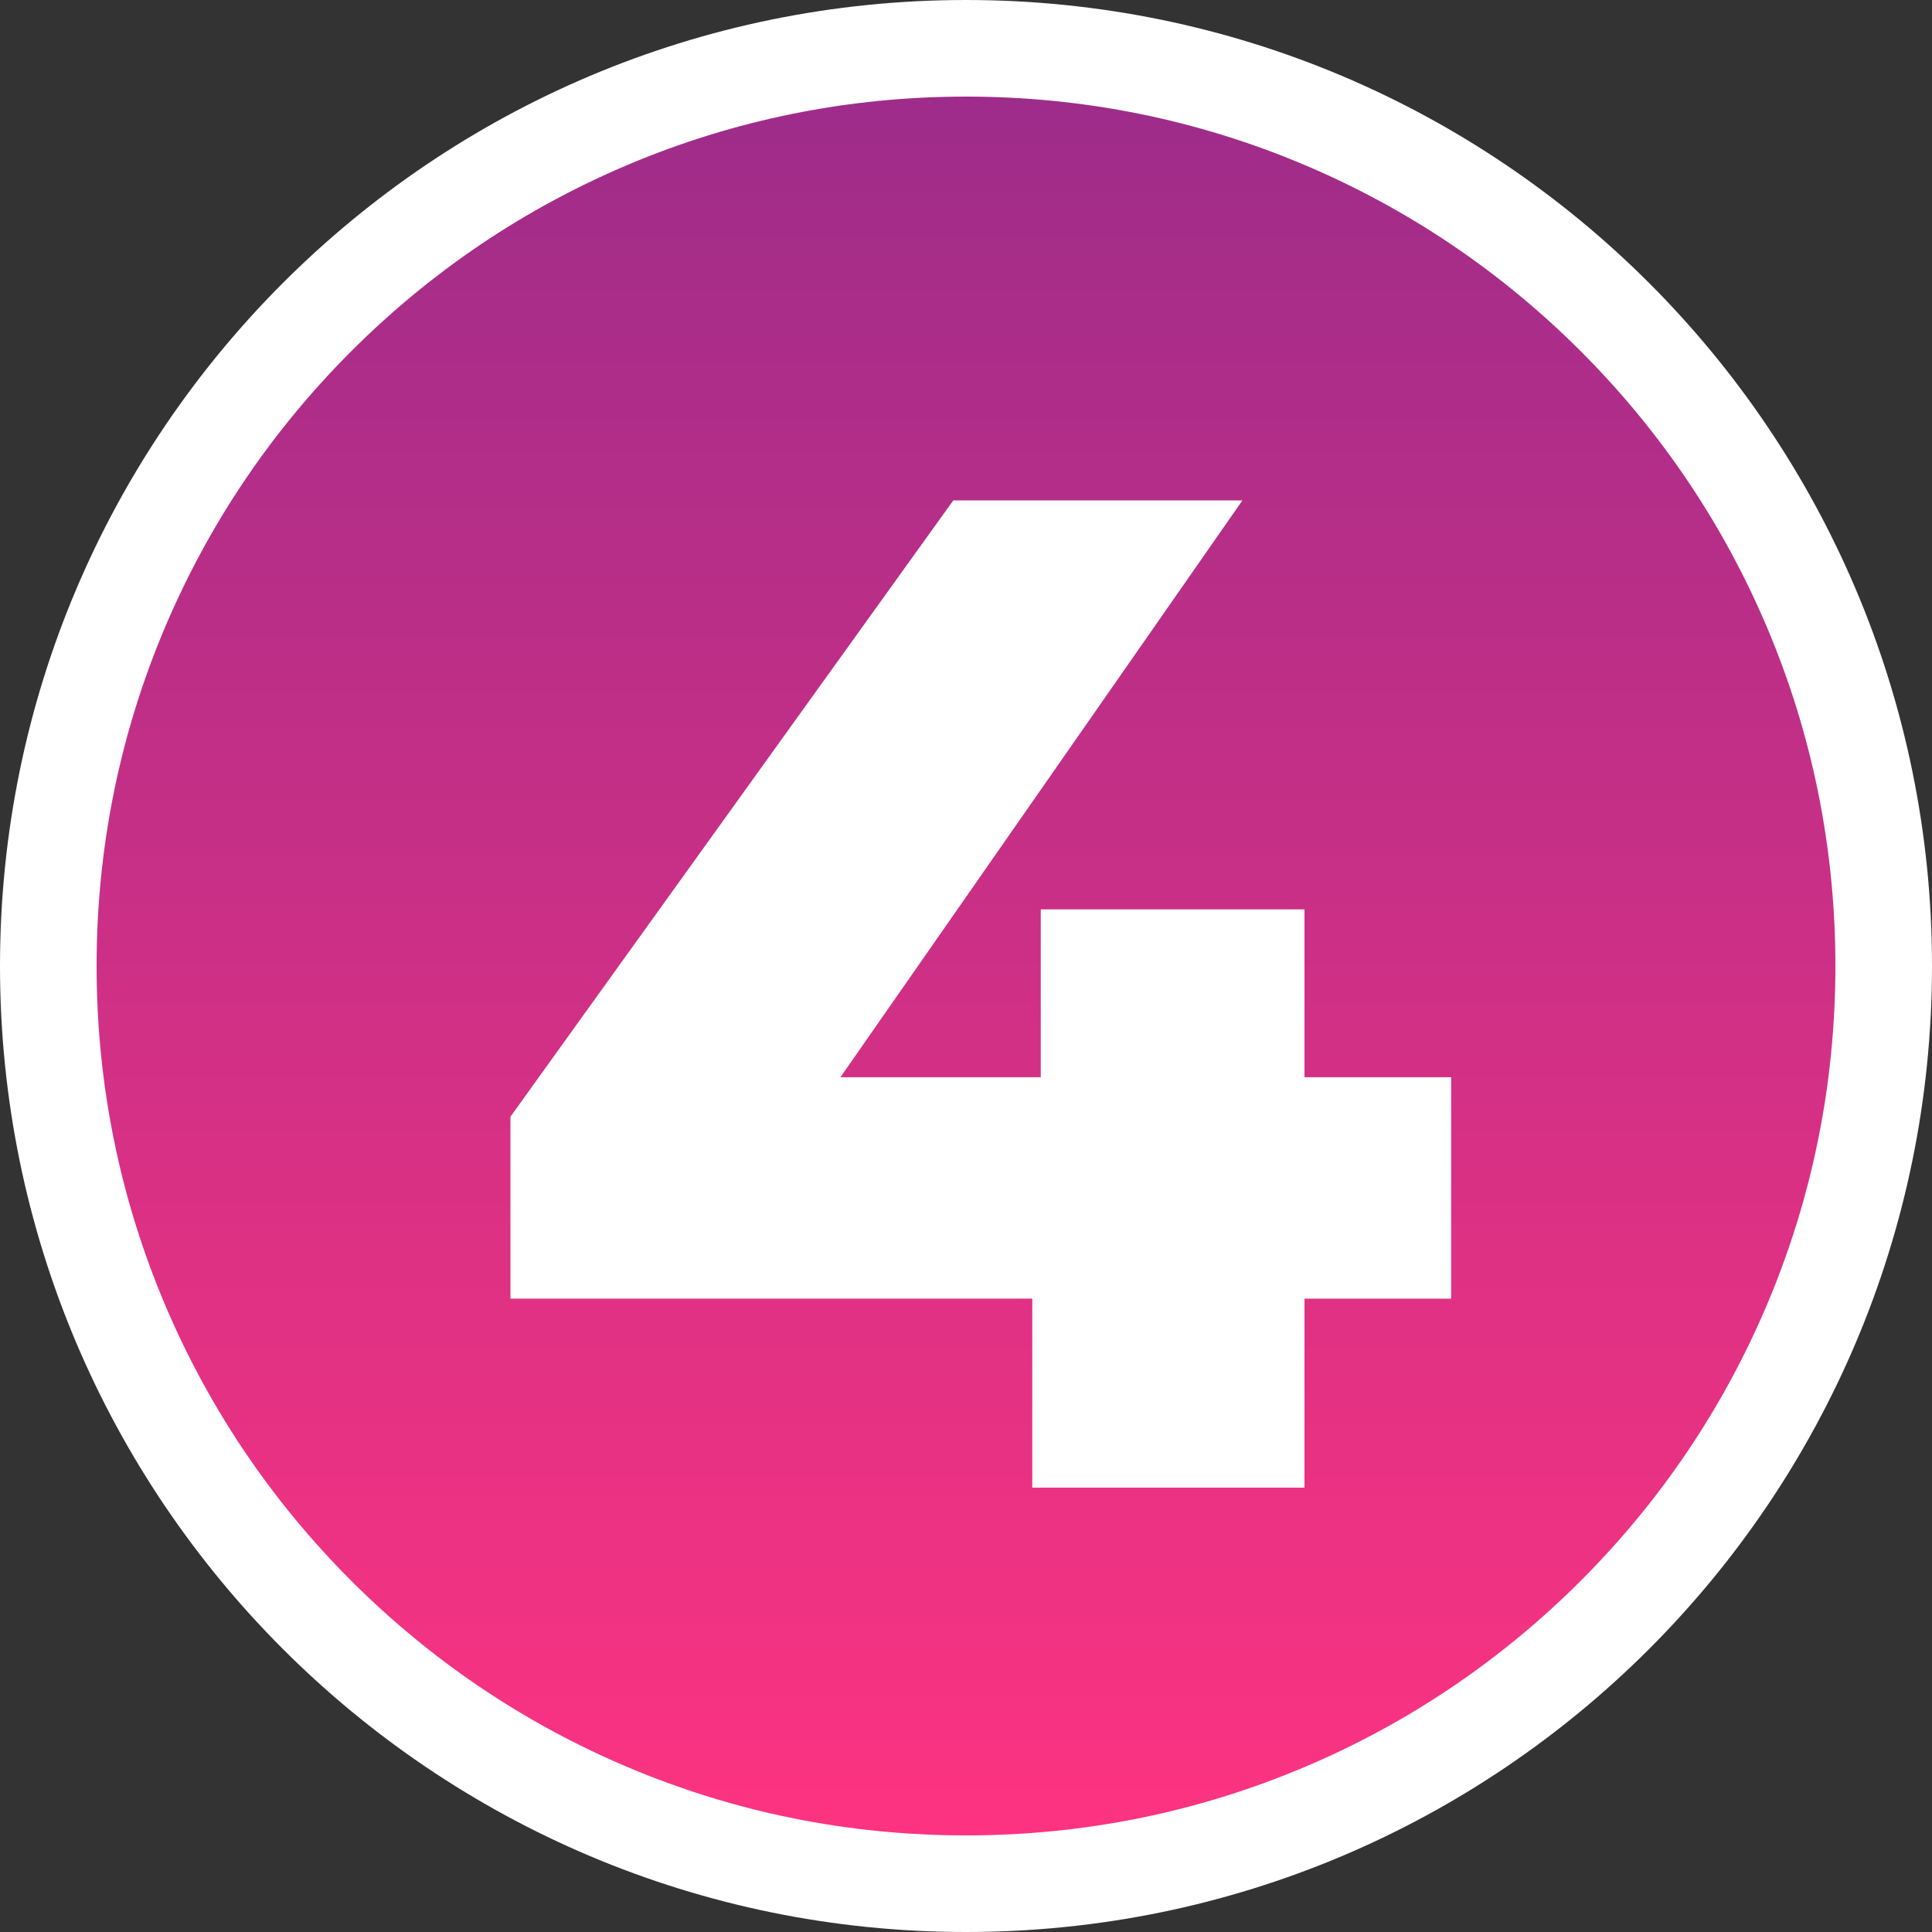
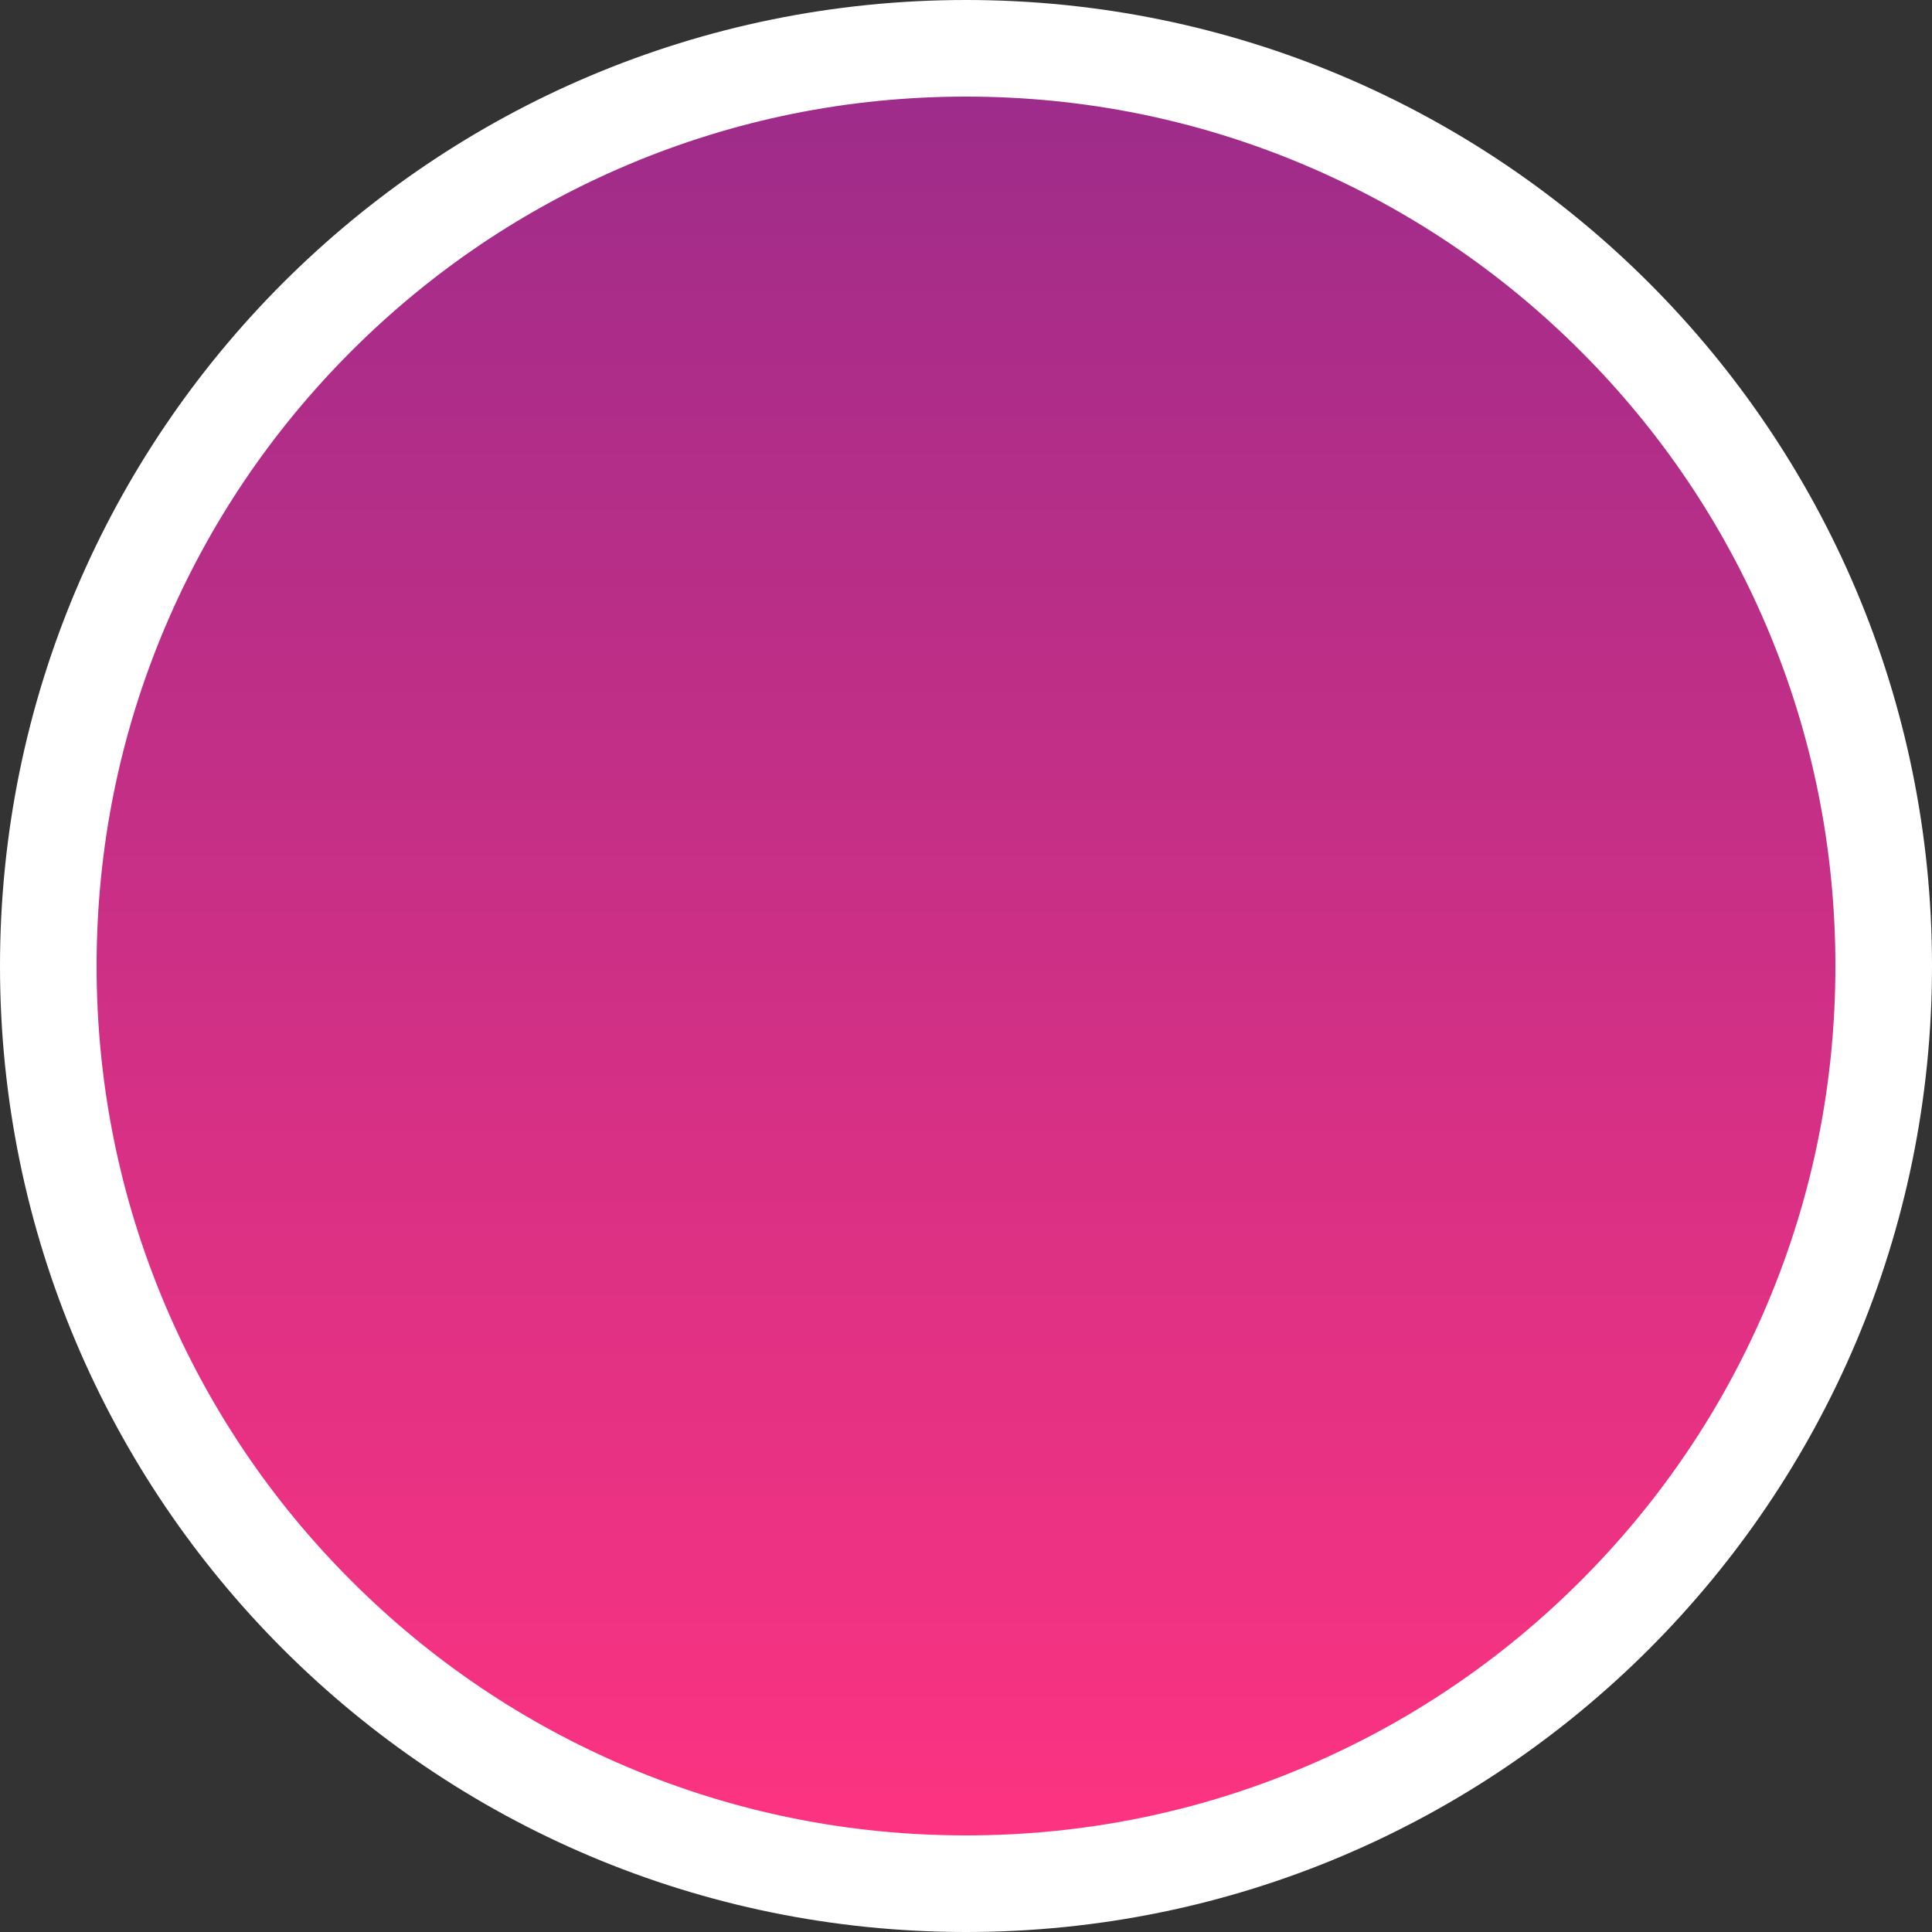
<svg xmlns="http://www.w3.org/2000/svg" width="100" height="100" viewBox="0 0 100 100">
  <rect x="0" y="0" width="100" height="100" fill="#333333" stroke="none" />
  <defs>
    <linearGradient id="linear-gradient" x1="0.5" x2="0.5" y2="1" gradientUnits="objectBoundingBox">
      <stop offset="0" stop-color="#9c2c8a" />
      <stop offset="1" stop-color="#ff3381" />
    </linearGradient>
  </defs>
  <g id="Group_32161" data-name="Group 32161" transform="translate(-974 -19236)">
    <g id="Path_13401" data-name="Path 13401" transform="translate(974 19236)" fill="url(#linear-gradient)">
      <path d="M 50 97.5 C 43.586 97.5 37.366 96.244 31.512 93.768 C 25.856 91.376 20.776 87.951 16.412 83.588 C 12.049 79.224 8.624 74.144 6.232 68.488 C 3.756 62.634 2.5 56.414 2.5 50 C 2.5 43.586 3.756 37.366 6.232 31.512 C 8.624 25.856 12.049 20.776 16.412 16.412 C 20.776 12.049 25.856 8.624 31.512 6.232 C 37.366 3.756 43.586 2.5 50 2.5 C 56.414 2.5 62.634 3.756 68.488 6.232 C 74.144 8.624 79.224 12.049 83.588 16.412 C 87.951 20.776 91.376 25.856 93.768 31.512 C 96.244 37.366 97.5 43.586 97.5 50 C 97.5 56.414 96.244 62.634 93.768 68.488 C 91.376 74.144 87.951 79.224 83.588 83.588 C 79.224 87.951 74.144 91.376 68.488 93.768 C 62.634 96.244 56.414 97.5 50 97.5 Z" stroke="none" />
      <path d="M 50 5 C 43.923 5 38.03 6.189 32.486 8.534 C 27.128 10.801 22.315 14.046 18.18 18.18 C 14.046 22.315 10.801 27.128 8.534 32.486 C 6.189 38.03 5 43.923 5 50 C 5 56.077 6.189 61.97 8.534 67.514 C 10.801 72.872 14.046 77.685 18.18 81.82 C 22.315 85.954 27.128 89.199 32.486 91.466 C 38.03 93.811 43.923 95 50 95 C 56.077 95 61.97 93.811 67.514 91.466 C 72.872 89.199 77.685 85.954 81.82 81.82 C 85.954 77.685 89.199 72.872 91.466 67.514 C 93.811 61.97 95 56.077 95 50 C 95 43.923 93.811 38.03 91.466 32.486 C 89.199 27.128 85.954 22.315 81.82 18.18 C 77.685 14.046 72.872 10.801 67.514 8.534 C 61.97 6.189 56.077 5 50 5 M 50 0 C 77.614 0 100 22.386 100 50 C 100 77.614 77.614 100 50 100 C 22.386 100 0 77.614 0 50 C 0 22.386 22.386 0 50 0 Z" stroke="none" fill="#fff" />
    </g>
-     <path id="Path_13400" data-name="Path 13400" d="M25.112-21.243H17.52V-29.93H3.869v8.687H-6.5L14.308-51.1H-.657L-23.579-19.2v9.417H3.431V0H17.52V-9.782h7.592Z" transform="translate(1024 19313)" fill="#fff" />
  </g>
</svg>